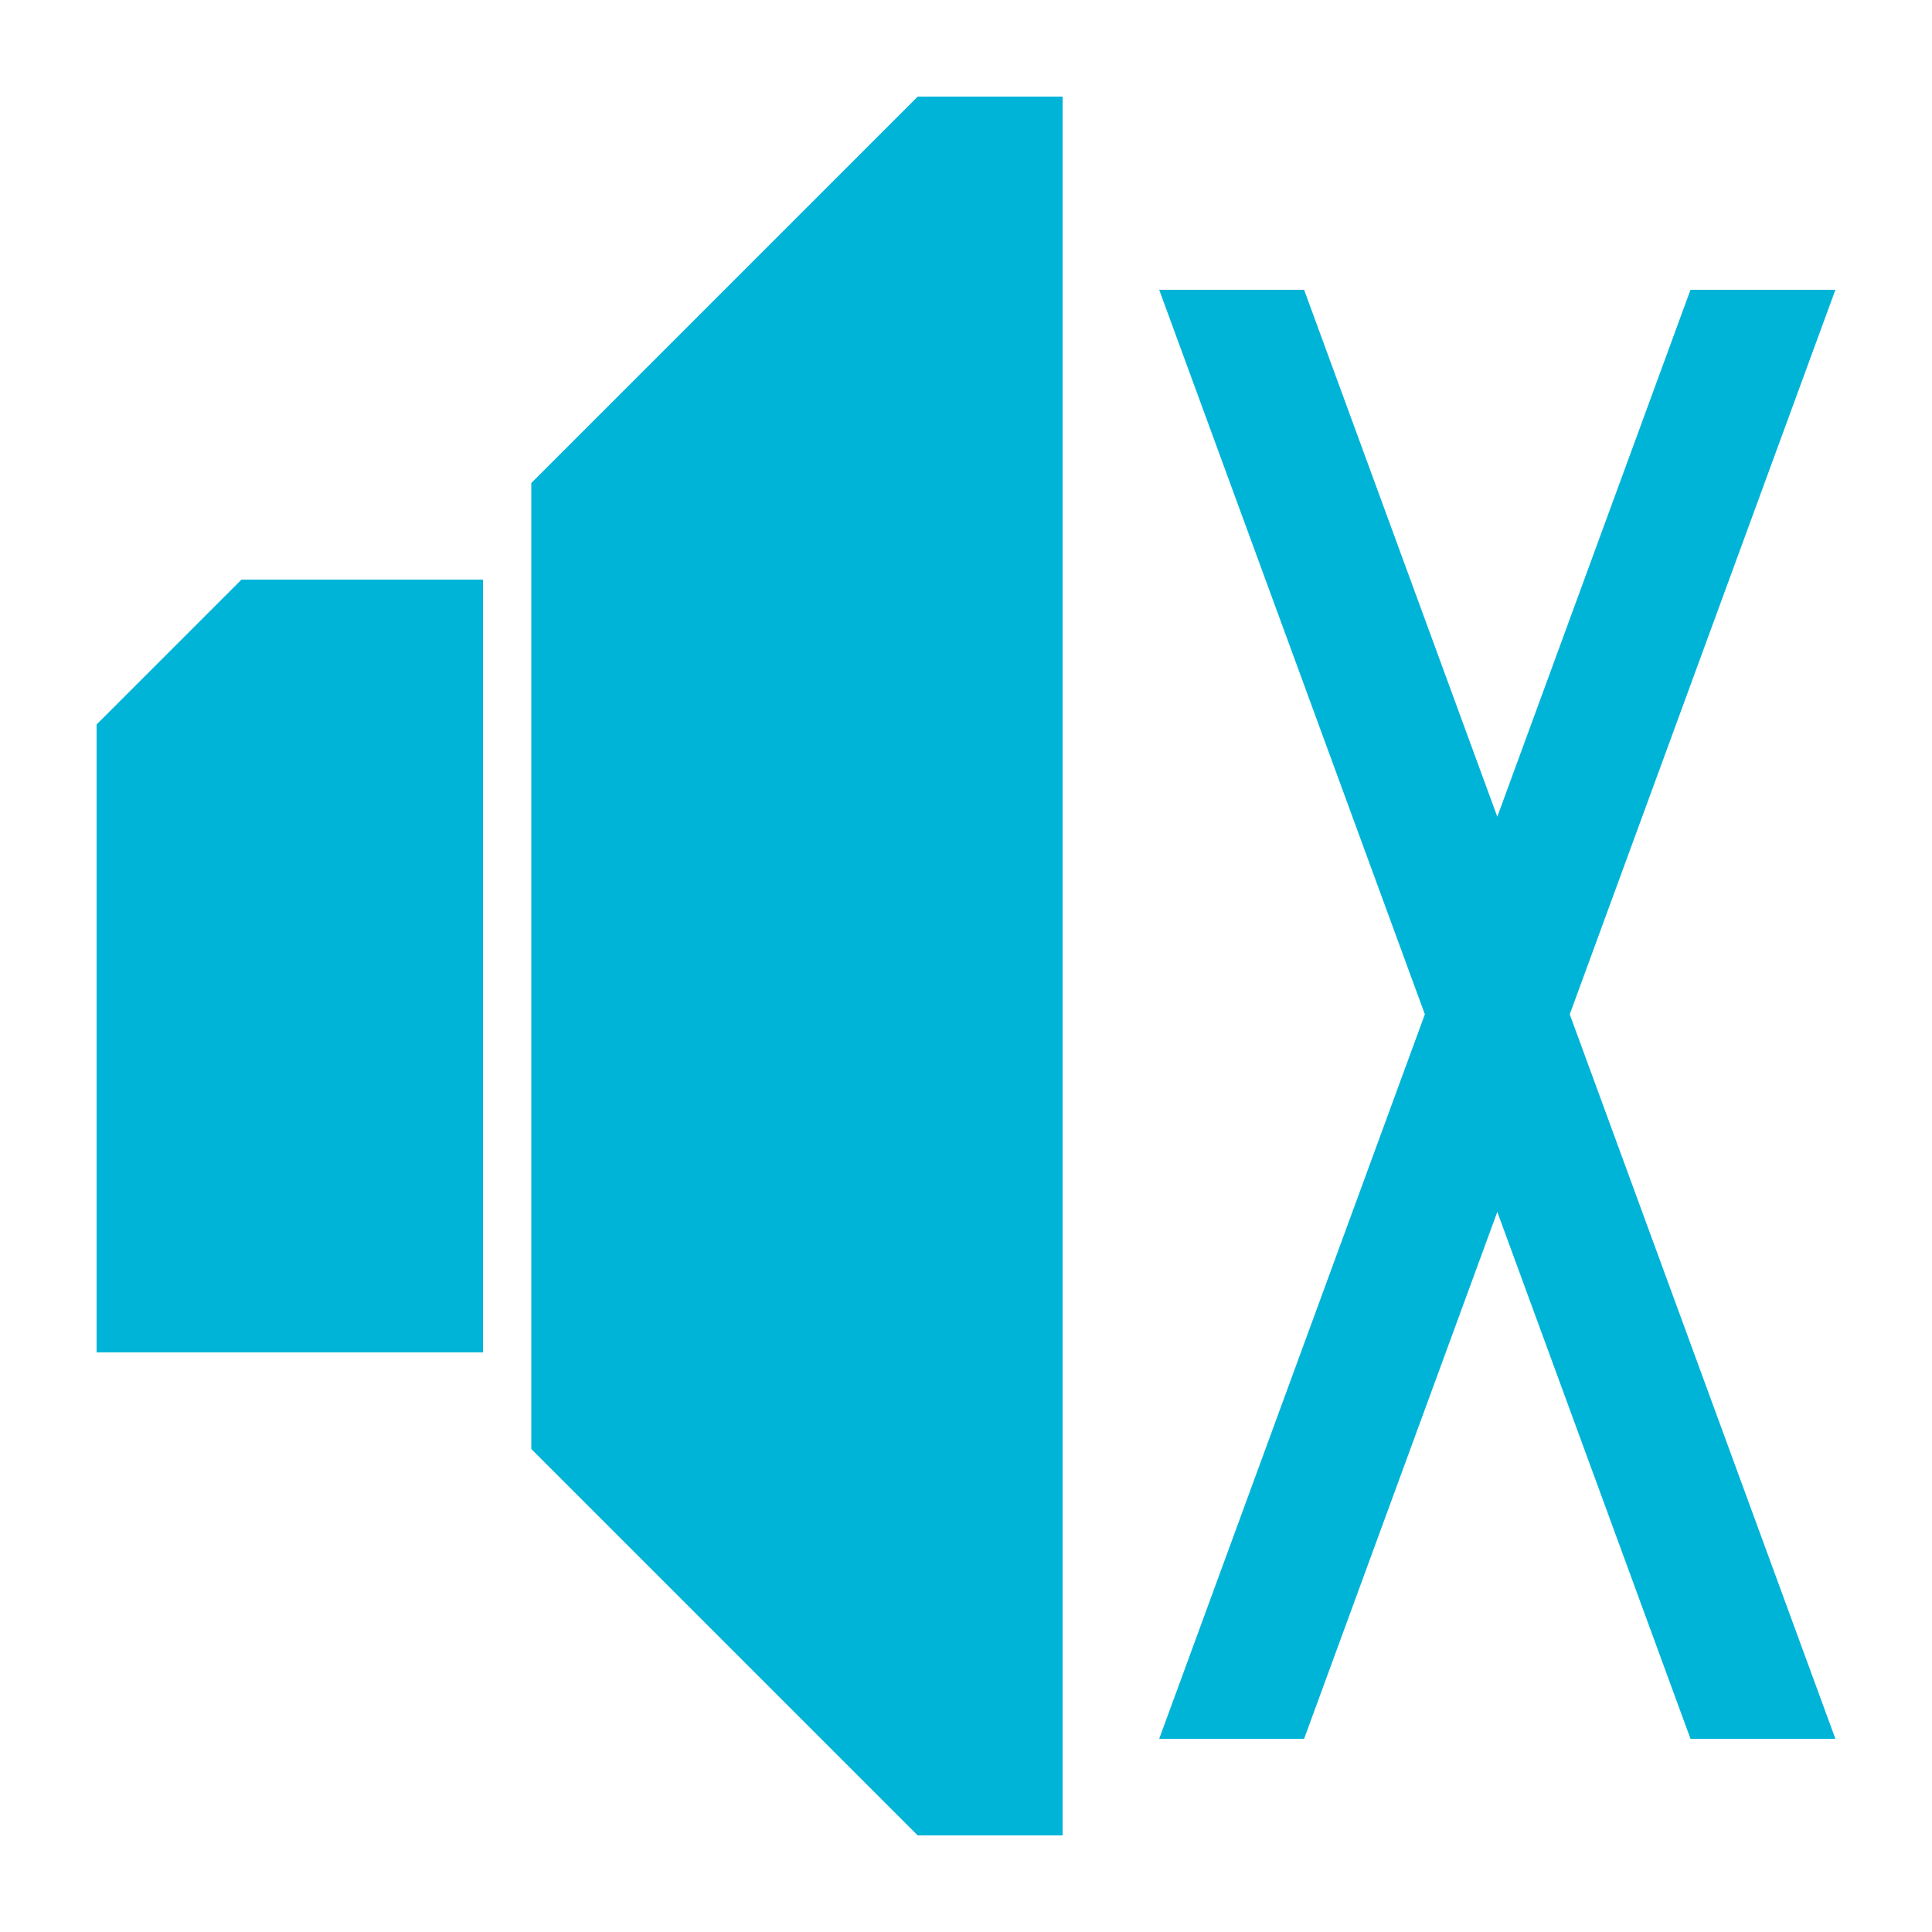
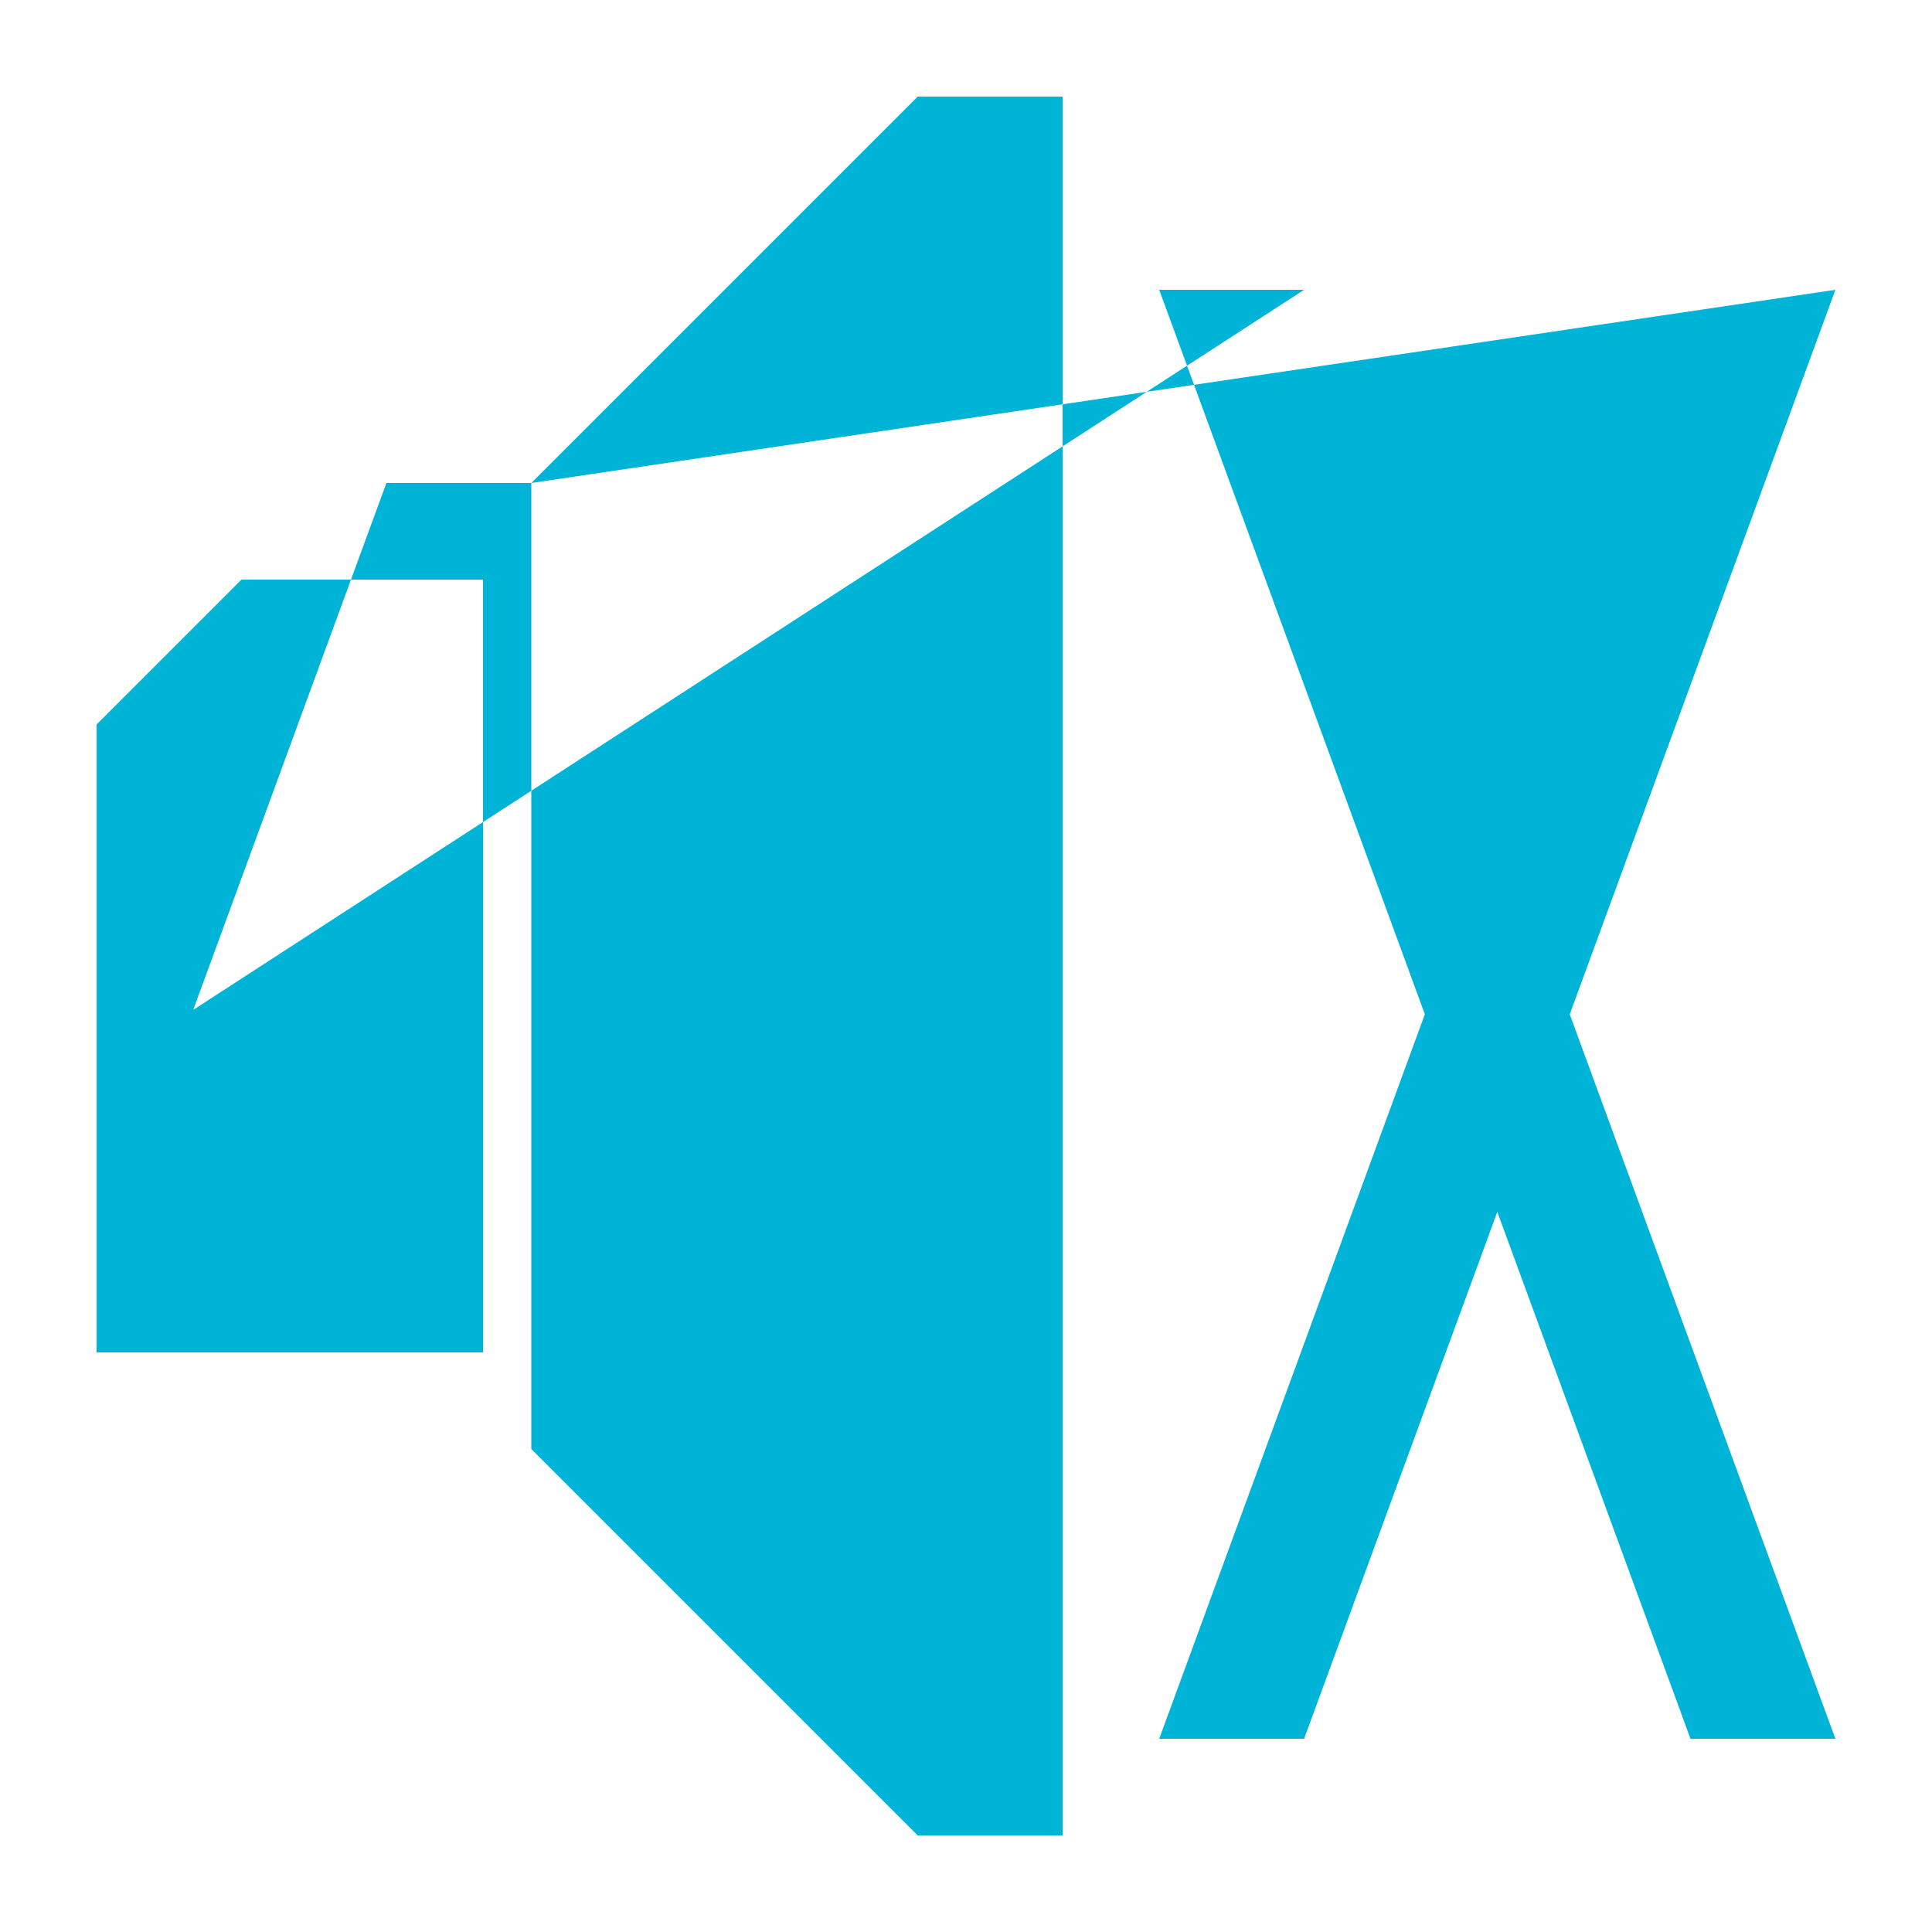
<svg xmlns="http://www.w3.org/2000/svg" version="1.1" id="btn_x5F_nm_x5F_103_1_" x="0px" y="0px" width="40px" height="40px" viewBox="0 0 40 40" enable-background="new 0 0 40 40" xml:space="preserve">
  <g id="btn_x5F_nm_x5F_103">
    <g>
-       <path fill-rule="evenodd" clip-rule="evenodd" fill="#00B4D8" d="M2,15v13h8V12H5L2,15z M11,10v20l8,8h3V2h-3L11,10z M38,6h-3    l-4,10.909L27,6h-3l5.5,15L24,36h3l4-10.909L35,36h3l-5.5-15L38,6z" />
+       <path fill-rule="evenodd" clip-rule="evenodd" fill="#00B4D8" d="M2,15v13h8V12H5L2,15z M11,10v20l8,8h3V2h-3L11,10z h-3    l-4,10.909L27,6h-3l5.5,15L24,36h3l4-10.909L35,36h3l-5.5-15L38,6z" />
    </g>
  </g>
</svg>